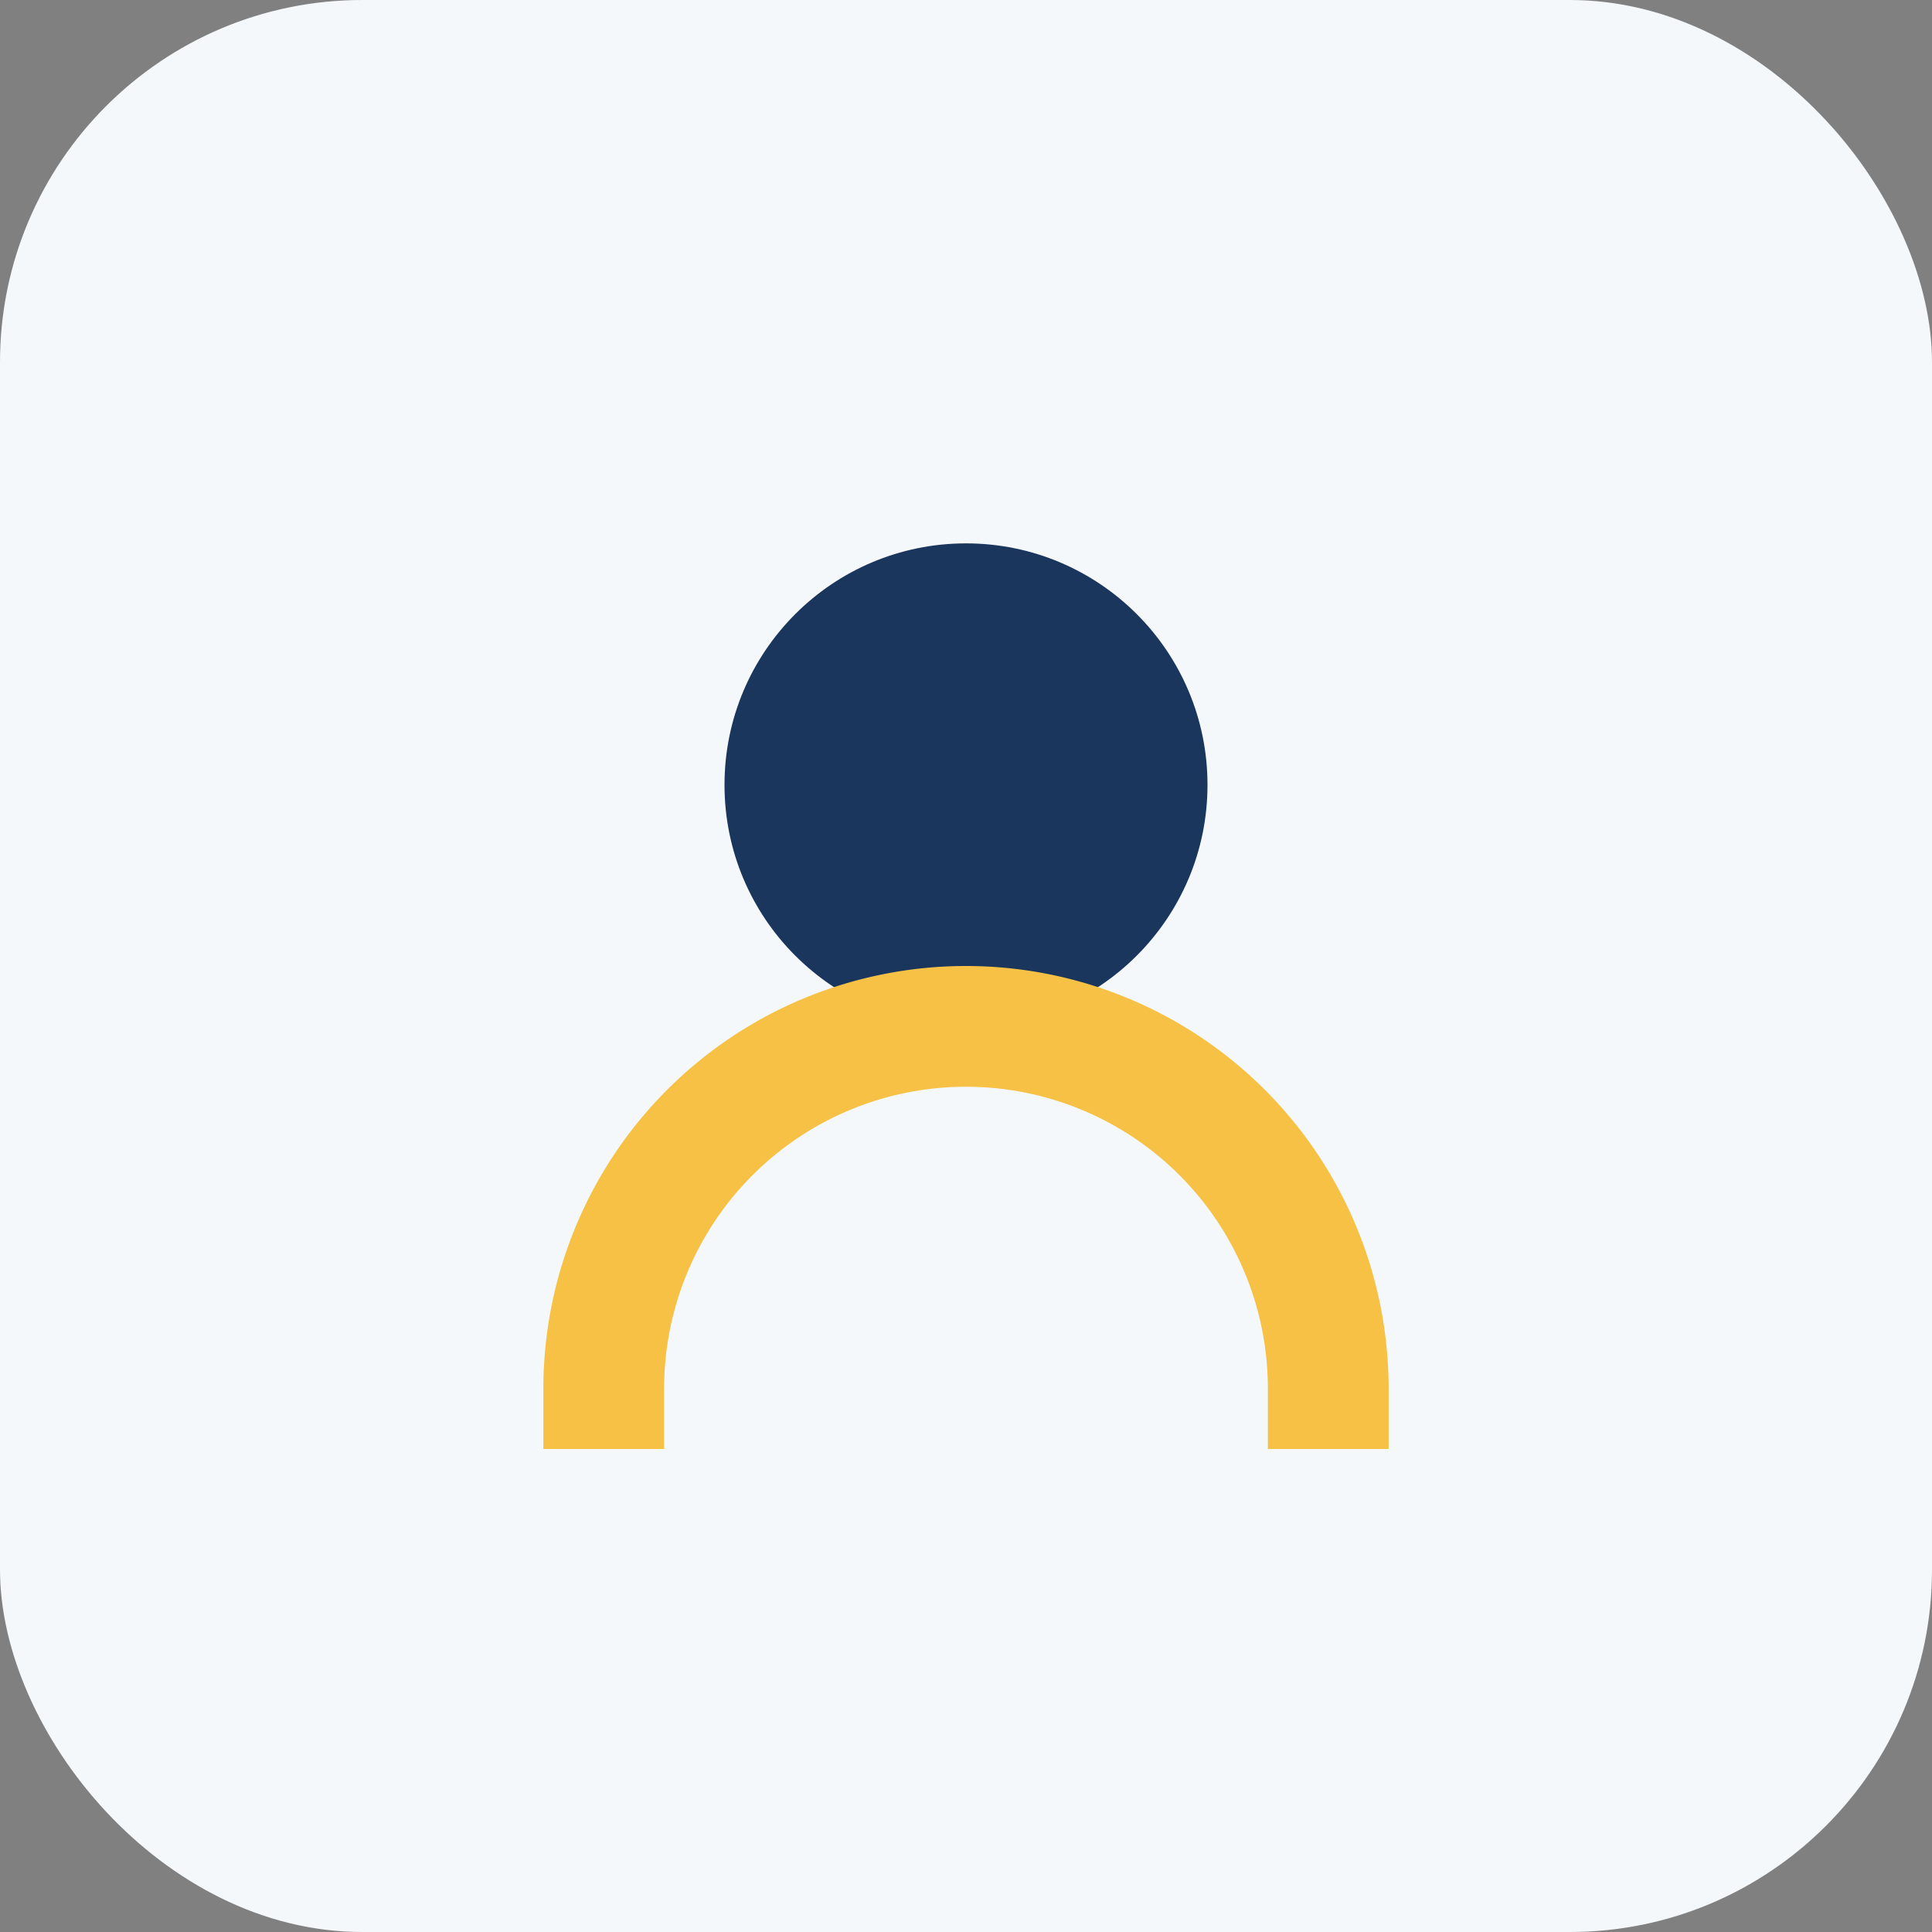
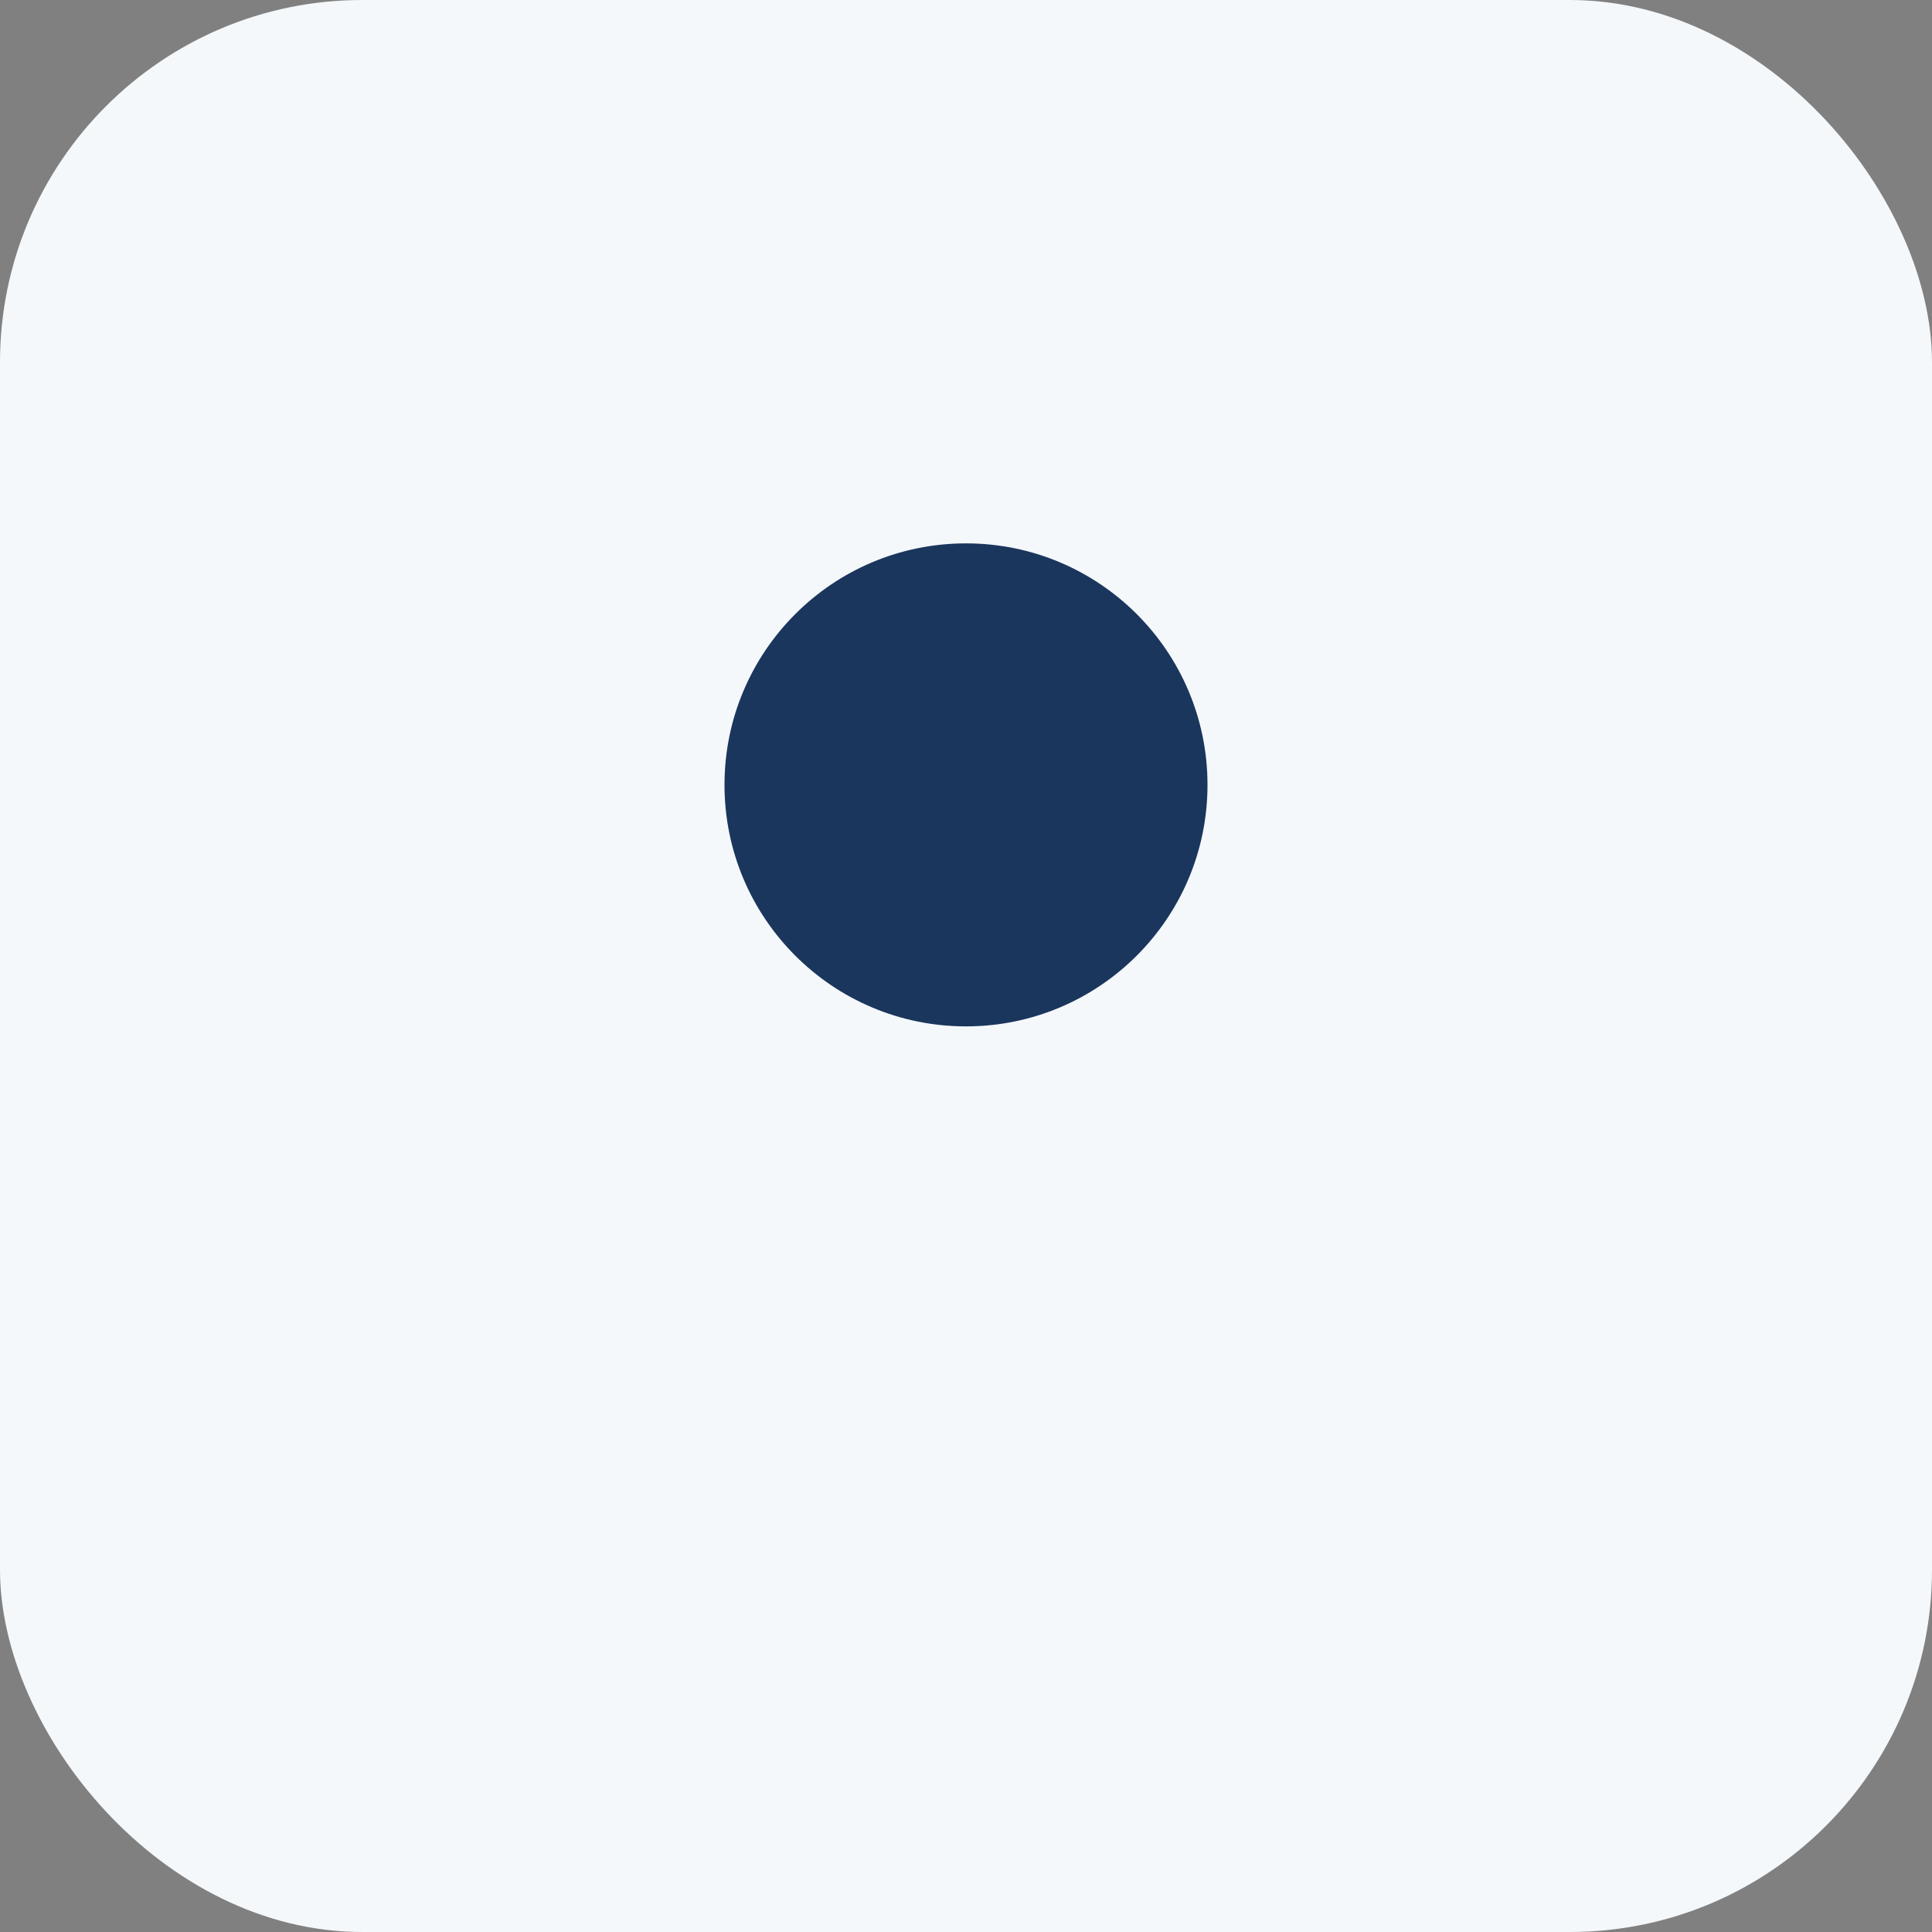
<svg xmlns="http://www.w3.org/2000/svg" width="32" height="32" viewBox="0 0 32 32">
  <rect x="0" y="0" width="32" height="32" fill="#808080" stroke="none" />
  <rect width="32" height="32" rx="6" fill="#F4F8FB" />
  <circle cx="16" cy="13" r="4" fill="#1B365D" />
-   <path d="M22 24v-1a6 6 0 0 0-12 0v1" stroke="#F6C144" stroke-width="2" fill="none" />
</svg>